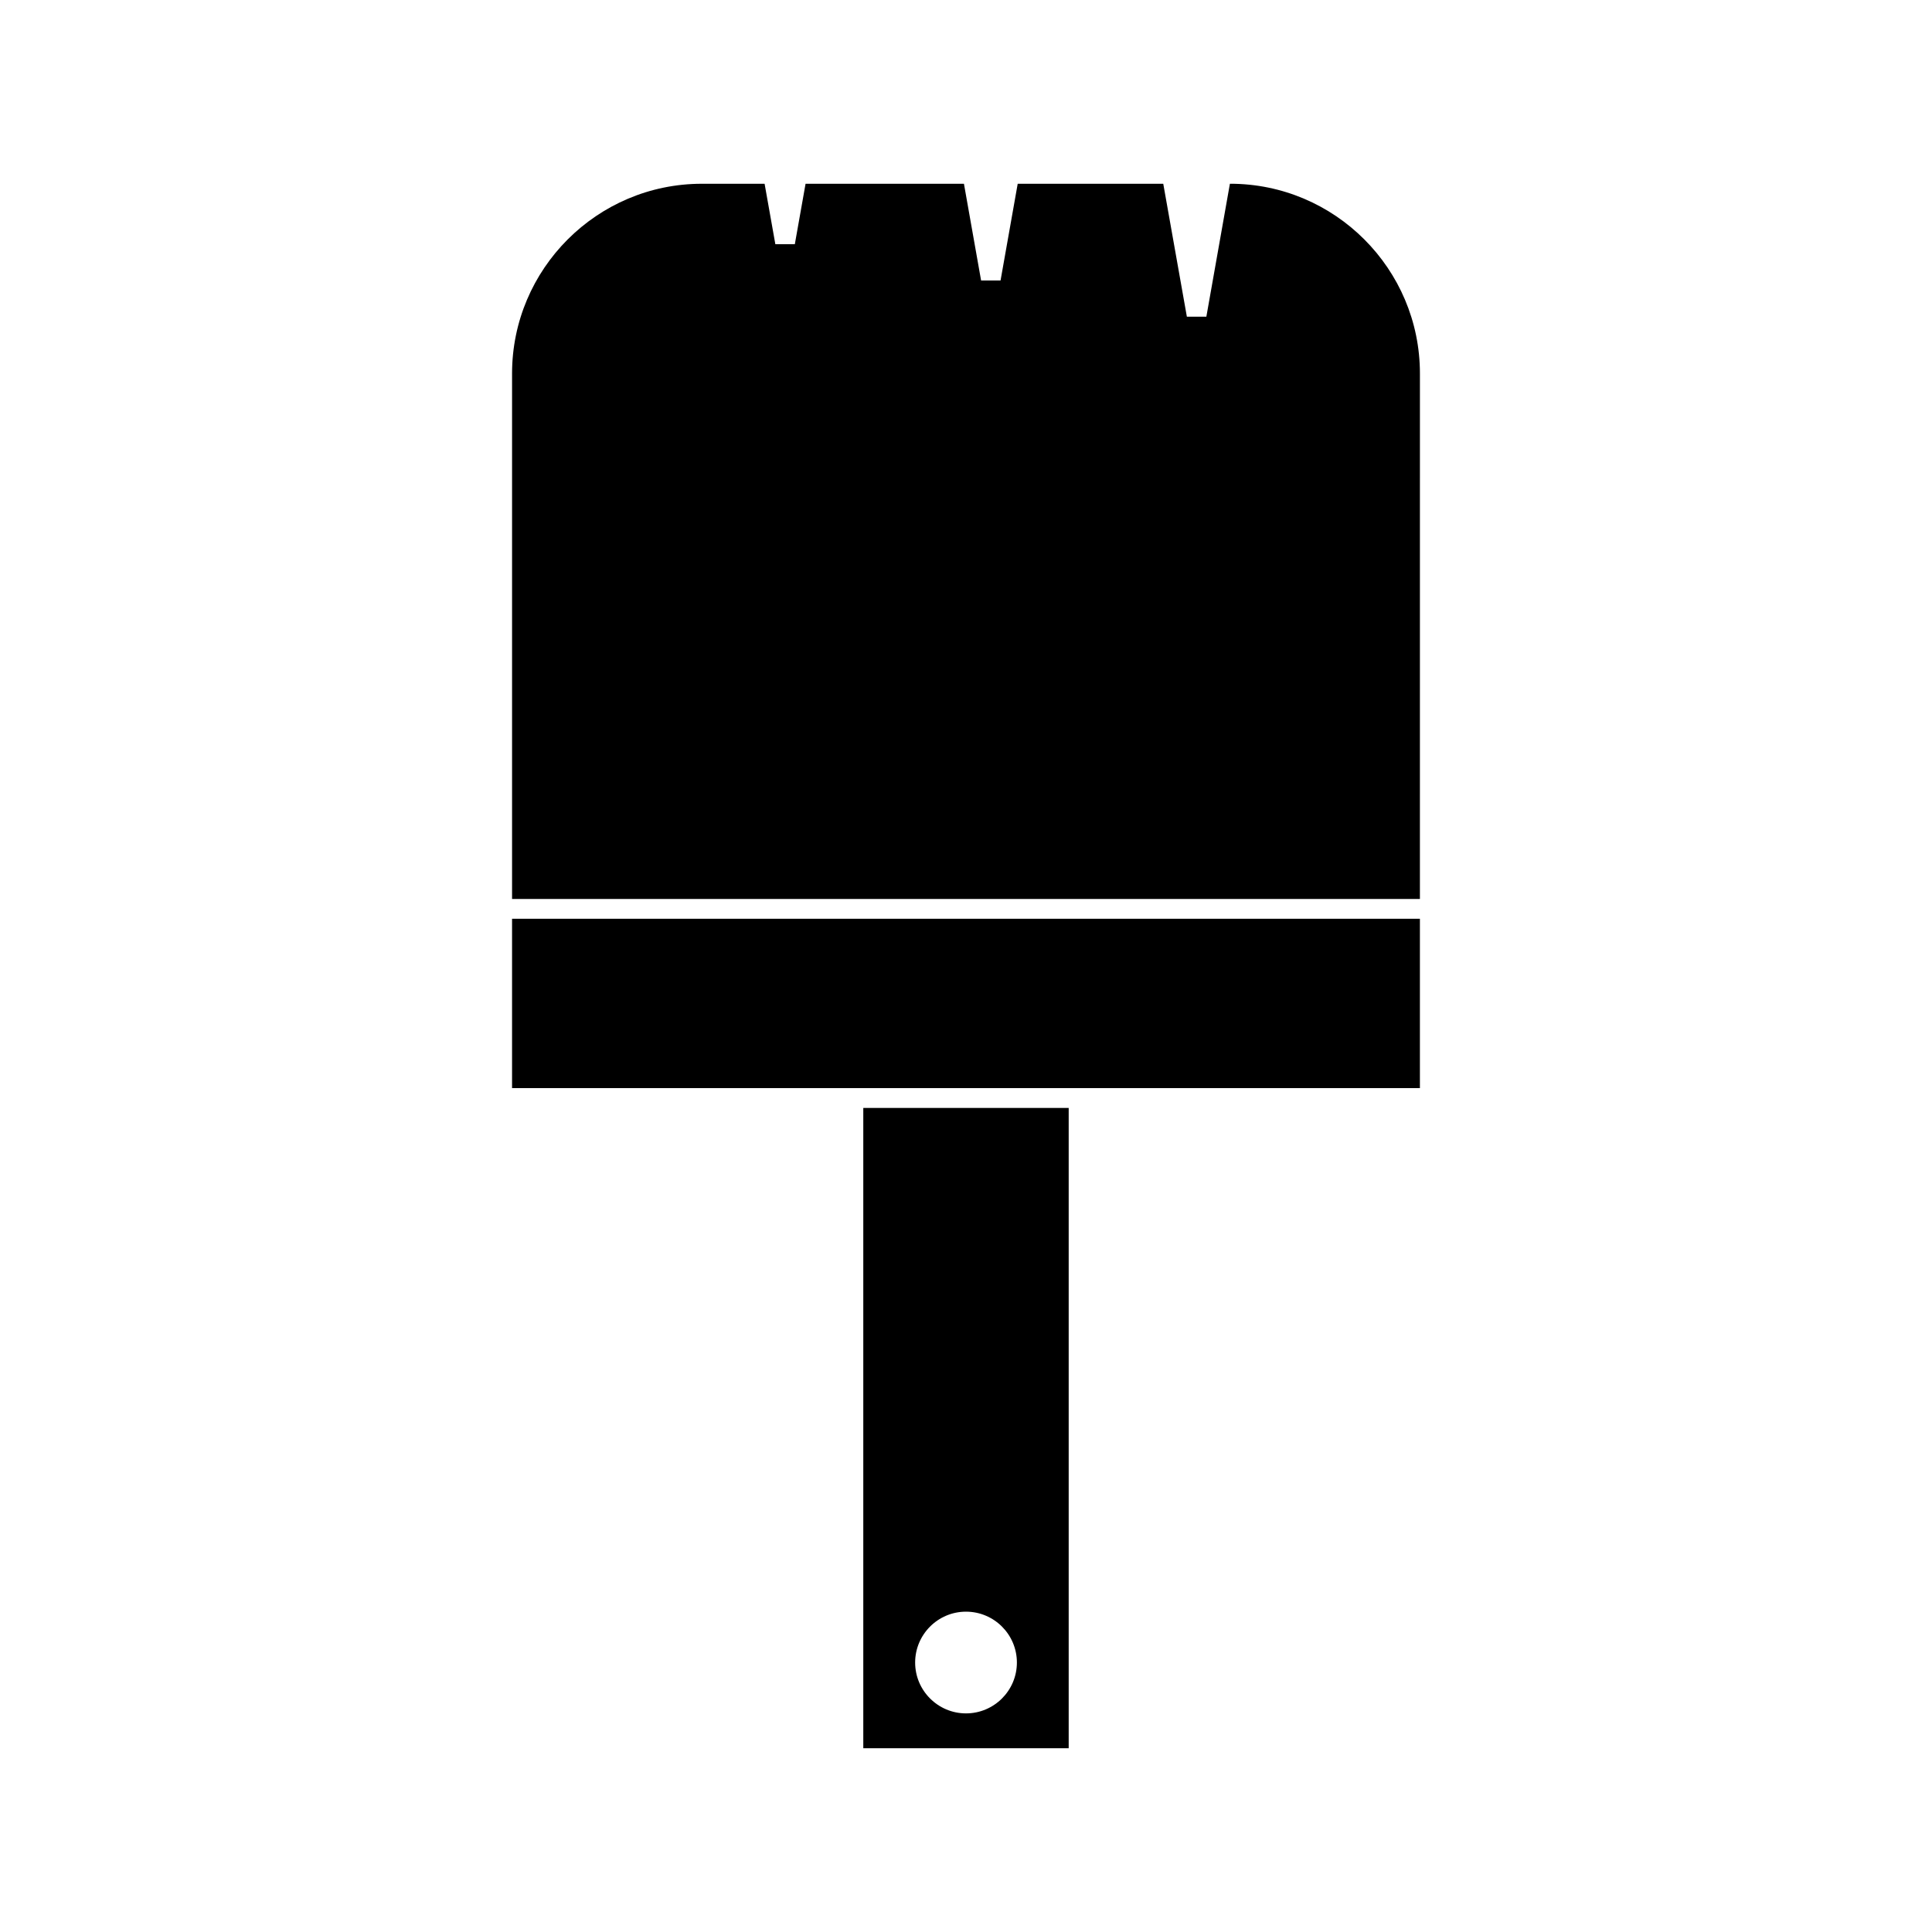
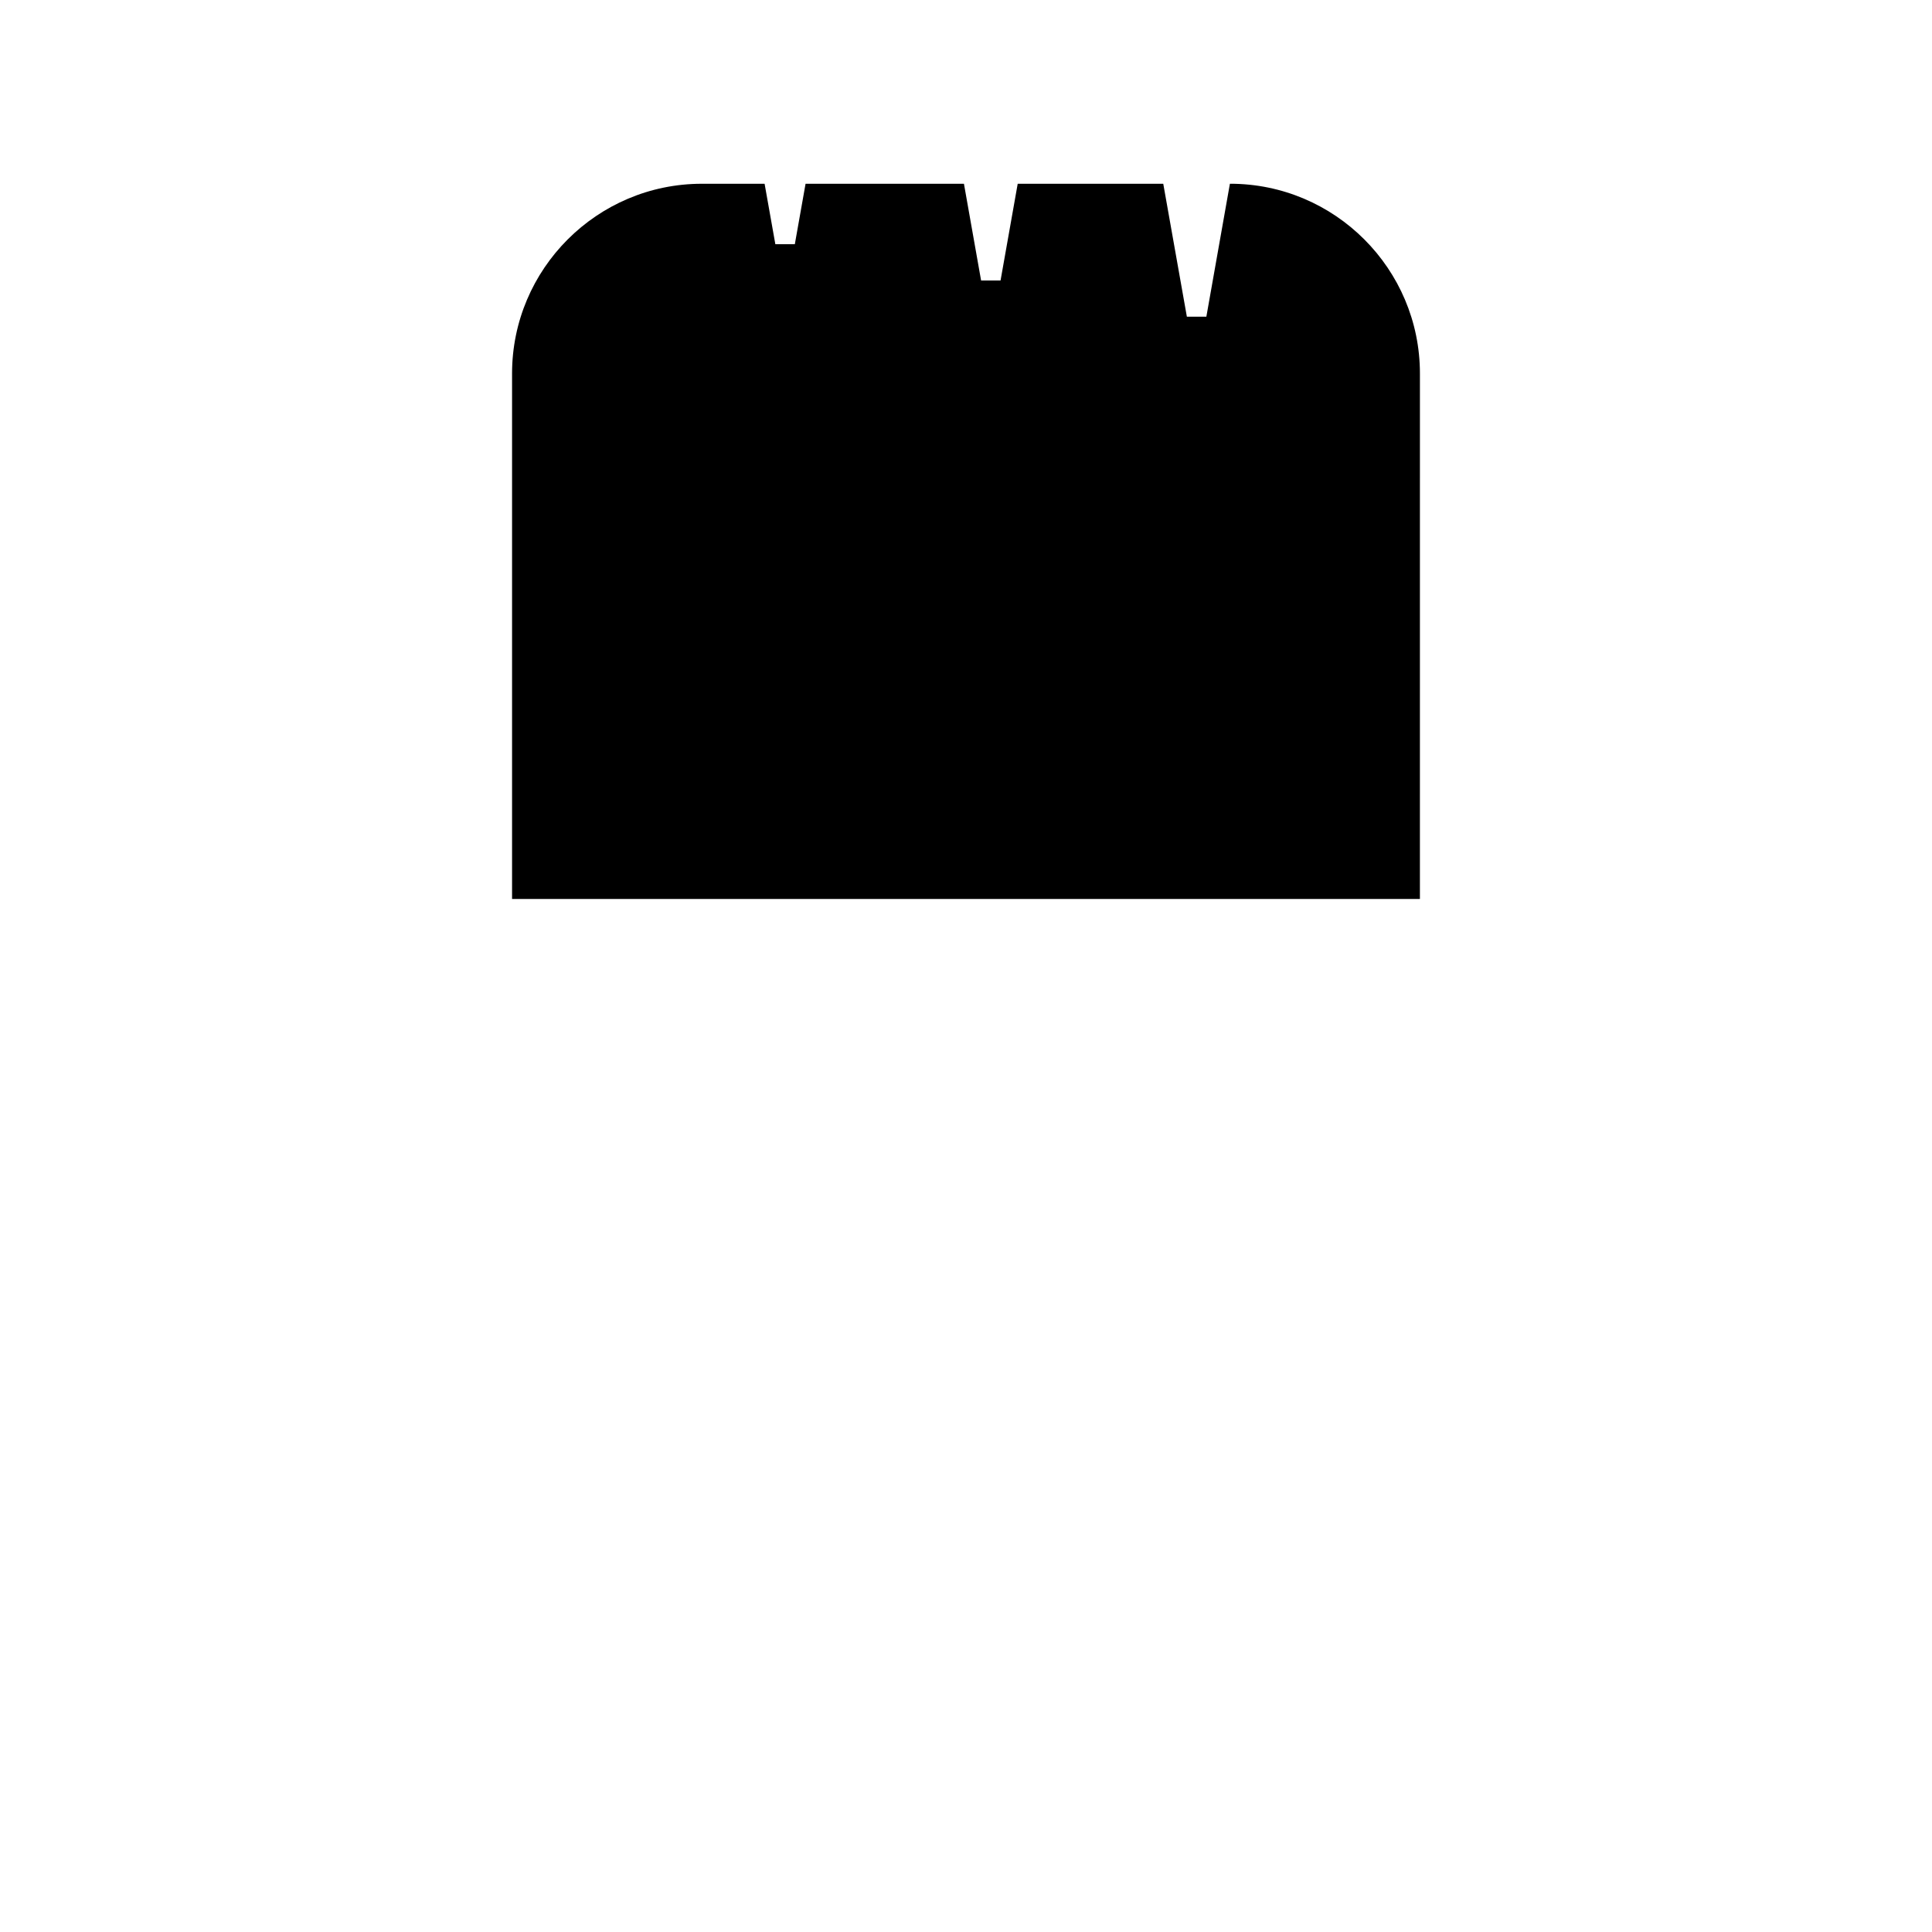
<svg xmlns="http://www.w3.org/2000/svg" fill="#000000" width="800px" height="800px" version="1.1" viewBox="144 144 512 512">
  <g>
-     <path d="m372.78 607.3h54.434v-169.69h-54.434zm27.219-36.191c7.441 0 13.488 6.047 13.488 13.48 0 7.43-6.047 13.477-13.488 13.477-7.43 0-13.477-6.047-13.477-13.477 0-7.434 6.043-13.48 13.477-13.48z" />
-     <path d="m279.7 432.36h240.59v-44.879h-240.59z" />
    <path d="m470.01 192.7h-0.074l-6.238 35.234h-5.164l-6.258-35.234h-38.574l-4.543 25.625h-5.16l-4.543-25.625h-41.973l-2.844 16.016h-5.164l-2.848-16.016h-16.633c-27.73 0-50.293 22.562-50.293 50.293v139.24h240.59l0.004-139.25c0-27.73-22.562-50.289-50.285-50.289z" />
  </g>
</svg>